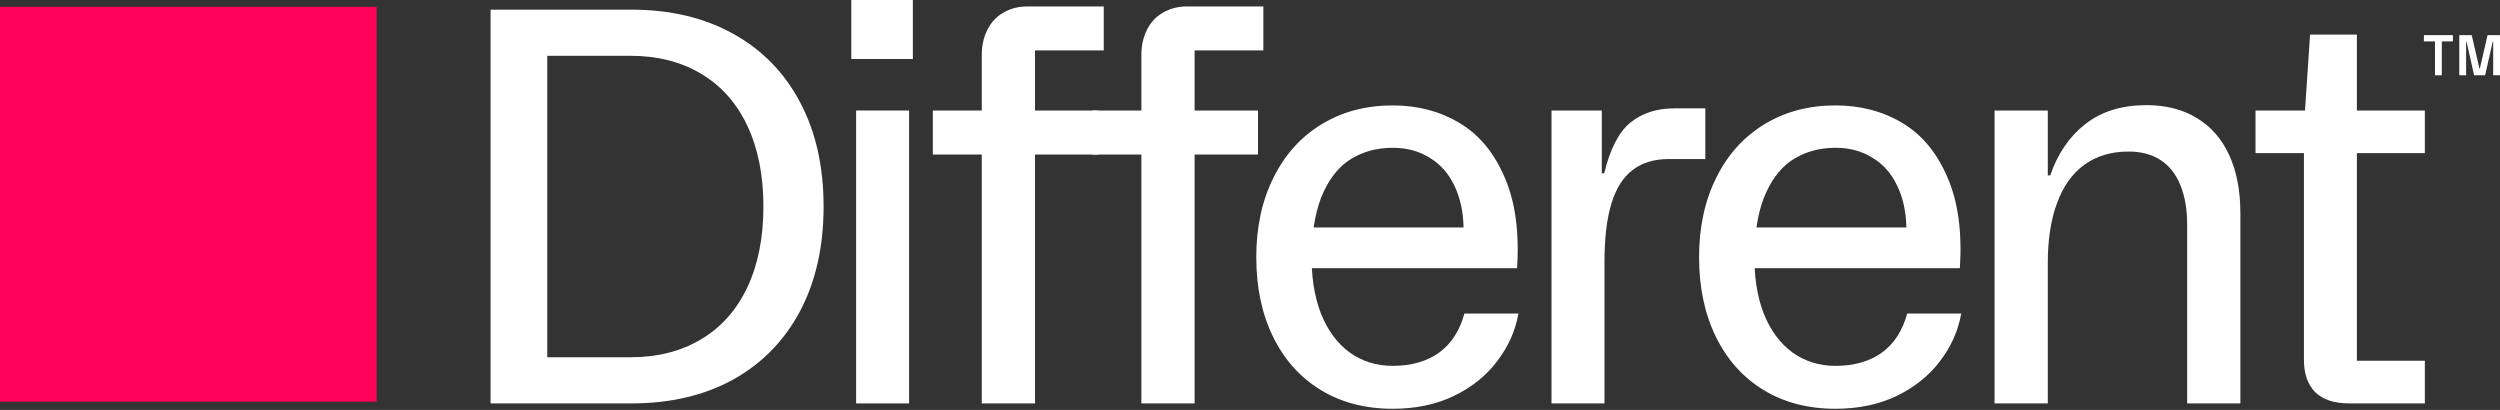
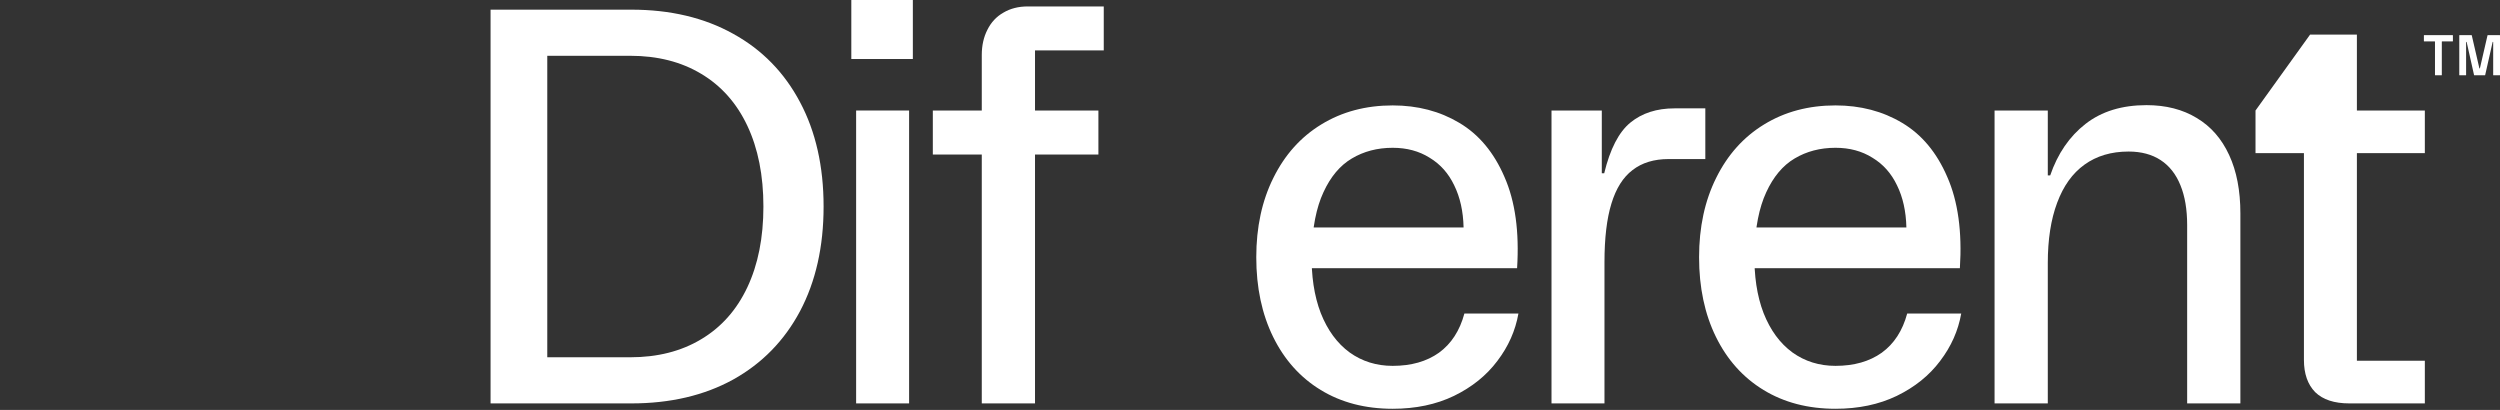
<svg xmlns="http://www.w3.org/2000/svg" width="494" height="81" viewBox="0 0 494 81" fill="none">
  <rect x="0" y="0" width="494" height="81" fill="#333333" stroke="none" />
-   <path d="M464.242 79.713C461.247 79.713 458.992 78.972 457.477 77.487C455.997 75.968 455.257 73.848 455.257 71.127V30.264H445.689V21.837H455.468L456.472 6.837H465.722V21.837H479.148V30.264H465.722V71.286H479.148V79.713H464.242Z" fill="white" />
+   <path d="M464.242 79.713C461.247 79.713 458.992 78.972 457.477 77.487C455.997 75.968 455.257 73.848 455.257 71.127V30.264H445.689V21.837L456.472 6.837H465.722V21.837H479.148V30.264H465.722V71.286H479.148V79.713H464.242Z" fill="white" />
  <path d="M394.125 21.836H404.644V34.662H405.119C406.599 30.351 408.925 26.959 412.096 24.486C415.268 22.013 419.285 20.776 424.148 20.776C427.989 20.776 431.301 21.624 434.085 23.32C436.869 24.981 439 27.419 440.48 30.634C441.96 33.814 442.7 37.666 442.7 42.188V79.713H432.182V44.467C432.182 41.393 431.741 38.779 430.86 36.623C429.98 34.432 428.676 32.772 426.949 31.641C425.222 30.51 423.108 29.945 420.606 29.945C417.188 29.945 414.281 30.811 411.885 32.542C409.524 34.238 407.727 36.747 406.494 40.068C405.26 43.354 404.644 47.329 404.644 51.993V79.713H394.125V21.836Z" fill="white" />
  <path d="M362.695 80.773C357.269 80.773 352.529 79.537 348.477 77.063C344.424 74.59 341.288 71.092 339.068 66.569C336.848 62.046 335.738 56.799 335.738 50.828C335.738 44.892 336.866 39.662 339.121 35.14C341.376 30.581 344.53 27.066 348.582 24.592C352.67 22.084 357.374 20.829 362.695 20.829C367.628 20.829 372.016 21.978 375.856 24.274C379.733 26.571 382.71 30.14 384.789 34.981C386.904 39.786 387.732 45.793 387.274 53.001H341.817L341.764 44.945H376.702C376.632 41.765 376.015 38.991 374.852 36.624C373.725 34.256 372.104 32.437 369.989 31.165C367.91 29.857 365.479 29.203 362.695 29.203C359.665 29.203 356.969 29.91 354.608 31.323C352.282 32.702 350.415 34.928 349.005 38.002C347.596 41.04 346.82 44.98 346.68 49.821C346.574 54.45 347.173 58.46 348.477 61.852C349.816 65.244 351.719 67.841 354.185 69.643C356.652 71.41 359.488 72.293 362.695 72.293C366.36 72.293 369.408 71.427 371.839 69.696C374.271 67.929 375.945 65.35 376.861 61.958H387.538C386.939 65.35 385.547 68.477 383.362 71.339C381.213 74.201 378.358 76.498 374.799 78.229C371.276 79.925 367.241 80.773 362.695 80.773Z" fill="white" />
  <path d="M306.578 21.836H316.515V34.238H316.991C318.154 29.433 319.88 26.094 322.171 24.221C324.461 22.349 327.368 21.412 330.892 21.412H336.971V31.429H329.729C326.84 31.429 324.461 32.154 322.594 33.602C320.726 35.016 319.334 37.224 318.418 40.227C317.502 43.195 317.044 47.065 317.044 51.835V79.713H306.578V21.836Z" fill="white" />
  <path d="M275.197 80.774C269.771 80.774 265.031 79.537 260.979 77.064C256.926 74.591 253.79 71.093 251.57 66.57C249.35 62.047 248.24 56.8 248.24 50.829C248.24 44.893 249.368 39.663 251.623 35.14C253.878 30.582 257.032 27.067 261.084 24.593C265.172 22.085 269.876 20.83 275.197 20.83C280.131 20.83 284.518 21.979 288.359 24.275C292.235 26.572 295.212 30.141 297.291 34.981C299.406 39.787 300.234 45.794 299.776 53.002H254.319L254.266 44.946H289.204C289.134 41.766 288.517 38.992 287.354 36.624C286.227 34.257 284.606 32.437 282.491 31.165C280.412 29.858 277.981 29.204 275.197 29.204C272.167 29.204 269.471 29.911 267.11 31.324C264.784 32.702 262.917 34.928 261.507 38.002C260.098 41.041 259.323 44.981 259.182 49.822C259.076 54.45 259.675 58.461 260.979 61.853C262.318 65.245 264.221 67.842 266.687 69.644C269.154 71.411 271.991 72.294 275.197 72.294C278.862 72.294 281.91 71.428 284.341 69.697C286.773 67.93 288.447 65.351 289.363 61.959H300.04C299.441 65.351 298.049 68.478 295.864 71.34C293.715 74.202 290.86 76.499 287.301 78.23C283.778 79.926 279.743 80.774 275.197 80.774Z" fill="white" />
-   <path d="M225.536 30.529H215.863V21.836H225.536V10.865C225.536 8.993 225.906 7.332 226.646 5.883C227.386 4.399 228.443 3.268 229.817 2.491C231.192 1.678 232.795 1.272 234.627 1.272L249.639 1.272V9.964H236.055V21.836H248.582V30.529H236.055V79.713H225.536V30.529Z" fill="white" />
  <path d="M193.999 30.529H184.326V21.836H193.999V10.865C193.999 8.993 194.369 7.332 195.109 5.883C195.849 4.399 196.906 3.268 198.281 2.491C199.655 1.678 201.258 1.272 203.091 1.272L218.102 1.272V9.964H204.518V21.836H217.045V30.529H204.518V79.713H193.999V30.529Z" fill="white" />
  <path d="M169.172 21.836H179.638V79.713H169.172V21.836ZM180.378 0V11.66H168.221V0L180.378 0Z" fill="white" />
  <path d="M96.936 1.908H124.738C132.455 1.908 139.168 3.498 144.877 6.678C150.585 9.823 154.99 14.328 158.091 20.193C161.192 26.023 162.742 32.896 162.742 40.811C162.742 48.725 161.192 55.616 158.091 61.481C154.99 67.311 150.585 71.816 144.877 74.996C139.168 78.141 132.455 79.713 124.738 79.713H96.936V1.908ZM124.527 70.597C129.918 70.597 134.587 69.413 138.534 67.046C142.516 64.679 145.564 61.251 147.678 56.764C149.792 52.276 150.85 46.959 150.85 40.811C150.85 34.663 149.792 29.345 147.678 24.857C145.564 20.37 142.516 16.943 138.534 14.575C134.587 12.208 129.918 11.024 124.527 11.024H108.141V70.597H124.527Z" fill="white" />
-   <rect y="1.353" width="74.422" height="78.017" fill="#FE025A" />
  <path d="M493.946 14.879H492.709C492.675 14.879 492.653 14.857 492.653 14.823V8.319C492.653 8.263 492.563 8.24 492.541 8.319L491.068 14.846C491.068 14.868 491.034 14.879 491.012 14.879H488.932C488.91 14.879 488.876 14.868 488.876 14.846L487.414 8.319C487.392 8.24 487.302 8.263 487.302 8.319V14.823C487.302 14.857 487.28 14.879 487.246 14.879H486.009C485.976 14.879 485.953 14.857 485.953 14.823V7C485.953 6.967 485.976 6.944 486.009 6.944H488.348C488.381 6.944 488.415 6.955 488.426 7L489.921 13.482C489.944 13.561 490.011 13.561 490.034 13.482L491.529 7C491.54 6.955 491.574 6.944 491.596 6.944H493.946C493.979 6.944 494.002 6.967 494.002 7V14.823C494.002 14.857 493.979 14.879 493.946 14.879Z" fill="white" />
  <path d="M482.502 8.24V14.823C482.502 14.857 482.479 14.879 482.446 14.879H481.209C481.175 14.879 481.153 14.857 481.153 14.823V8.24C481.153 8.206 481.131 8.184 481.097 8.184H479.017C478.983 8.184 478.961 8.161 478.961 8.128V7C478.961 6.967 478.983 6.944 479.017 6.944H484.638C484.672 6.944 484.694 6.967 484.694 7V8.128C484.694 8.161 484.672 8.184 484.638 8.184H482.558C482.524 8.184 482.502 8.206 482.502 8.24Z" fill="white" />
</svg>